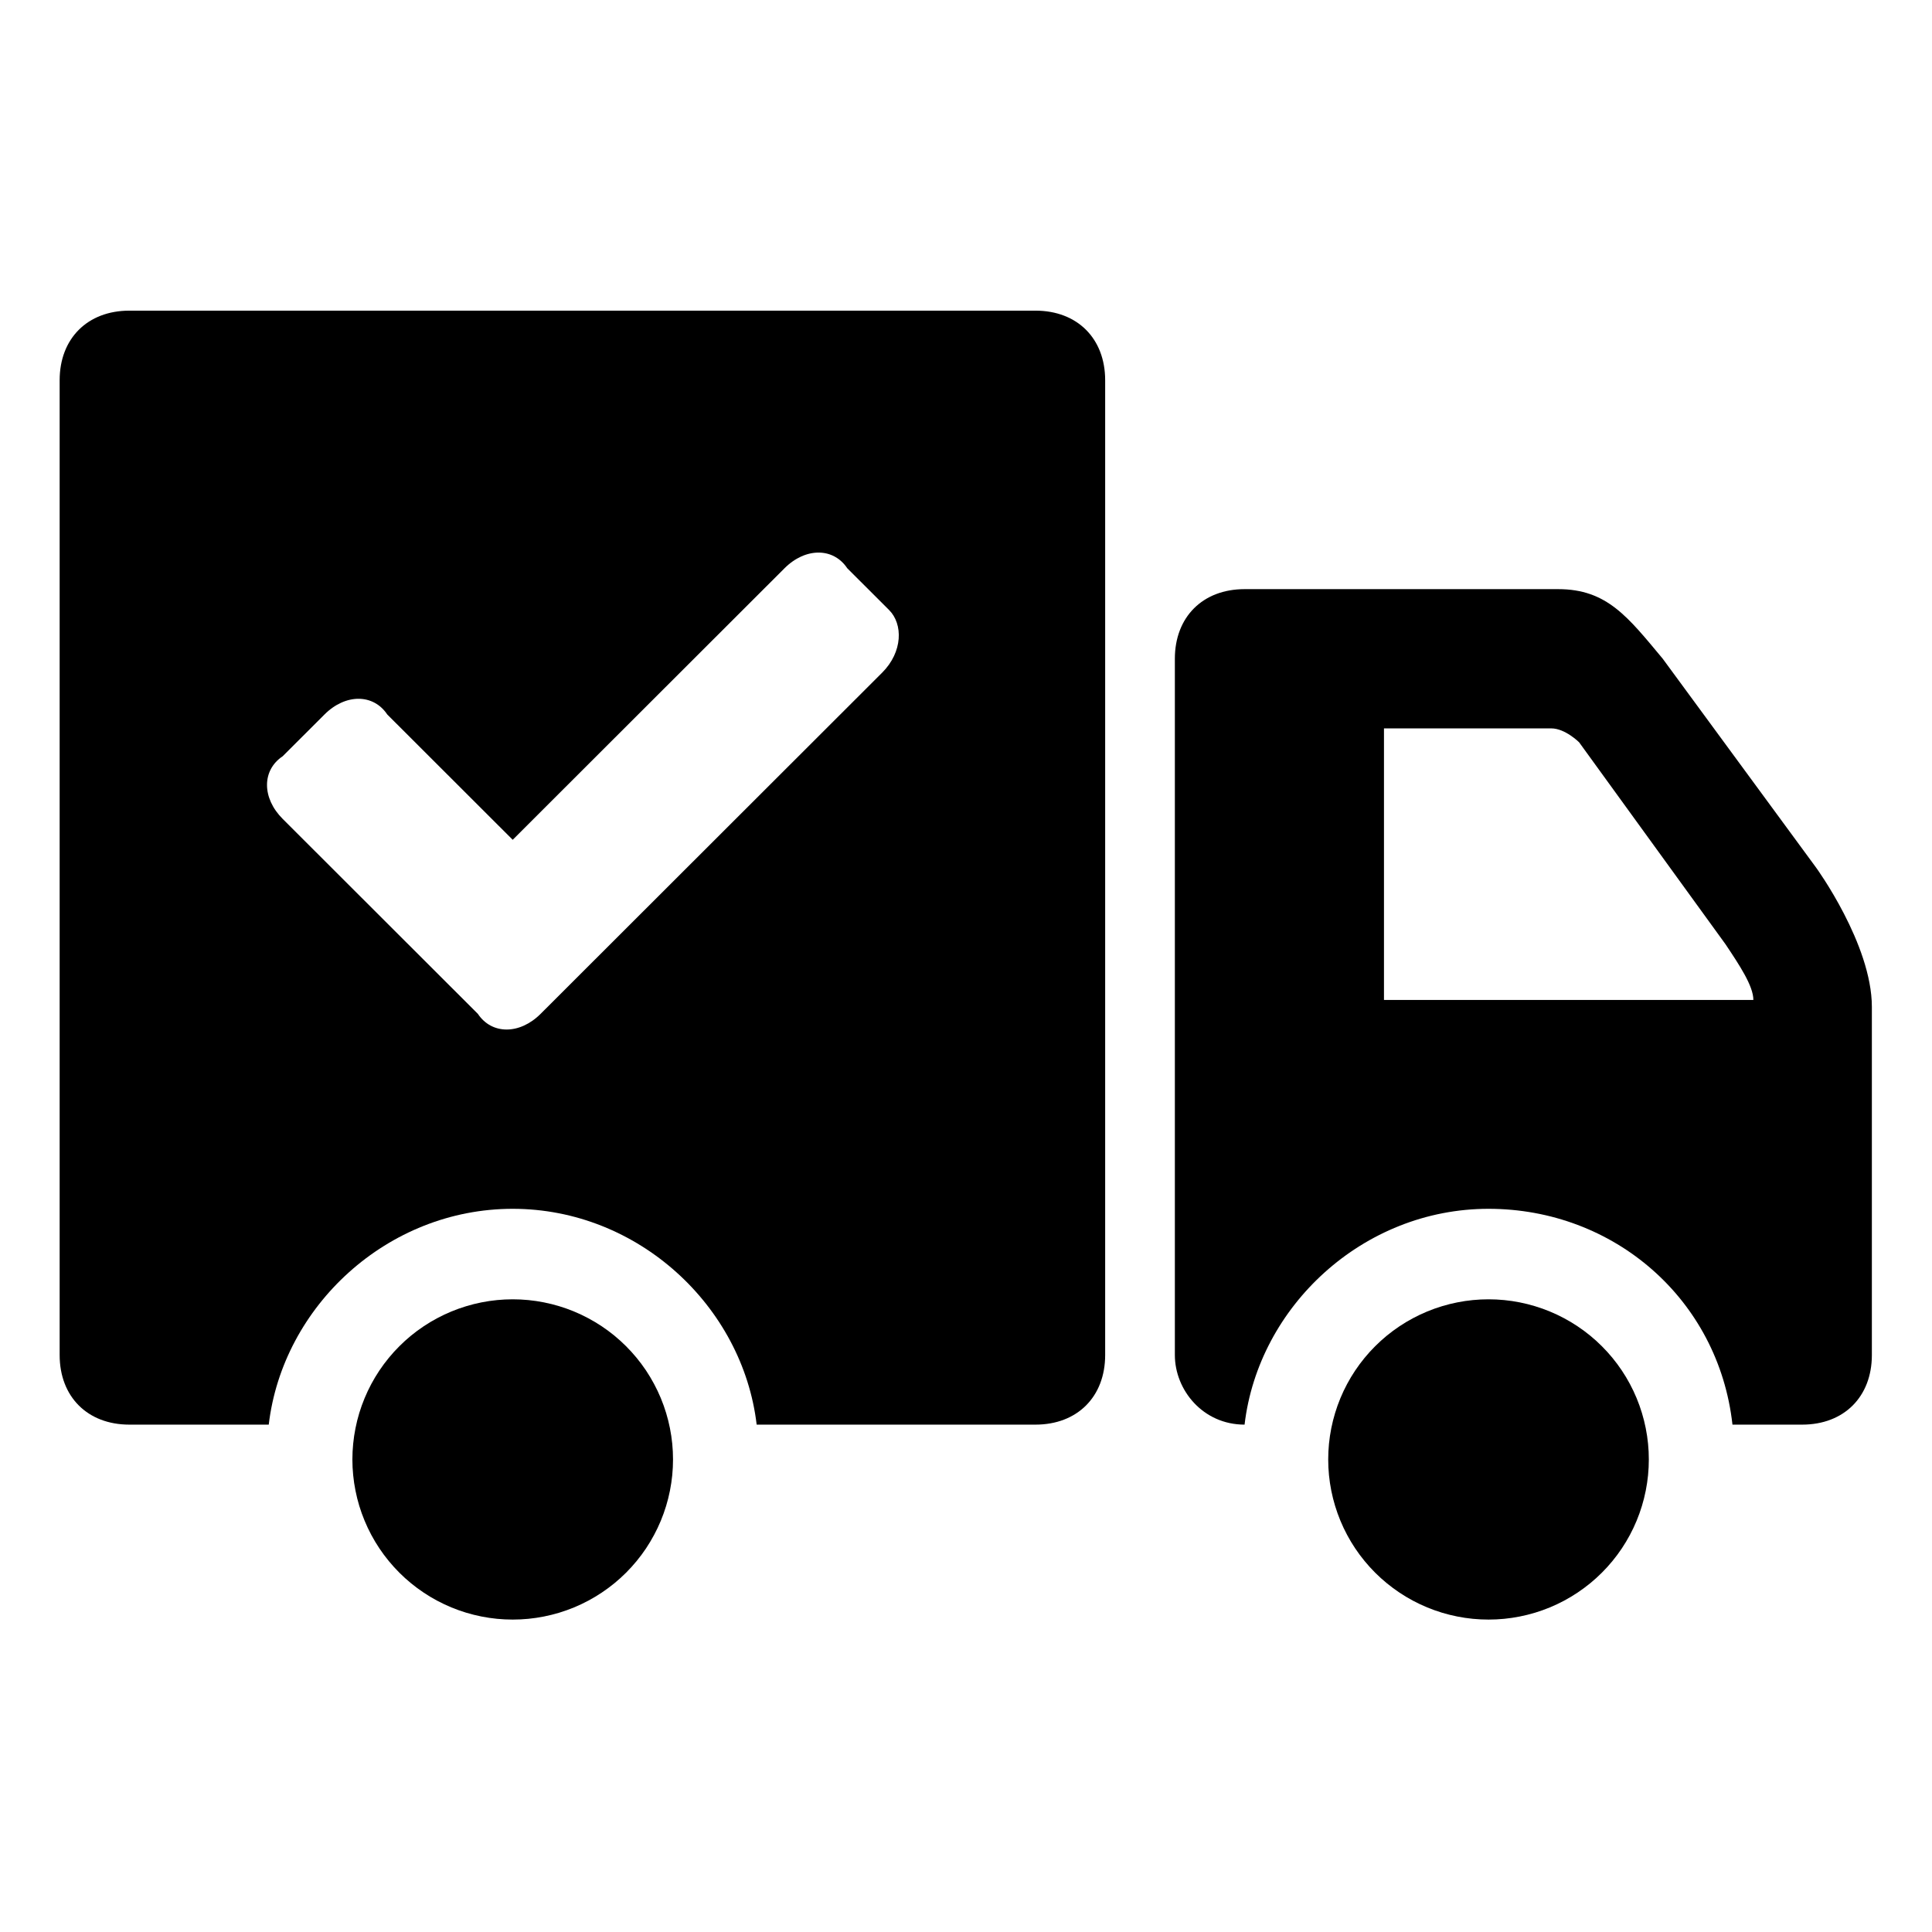
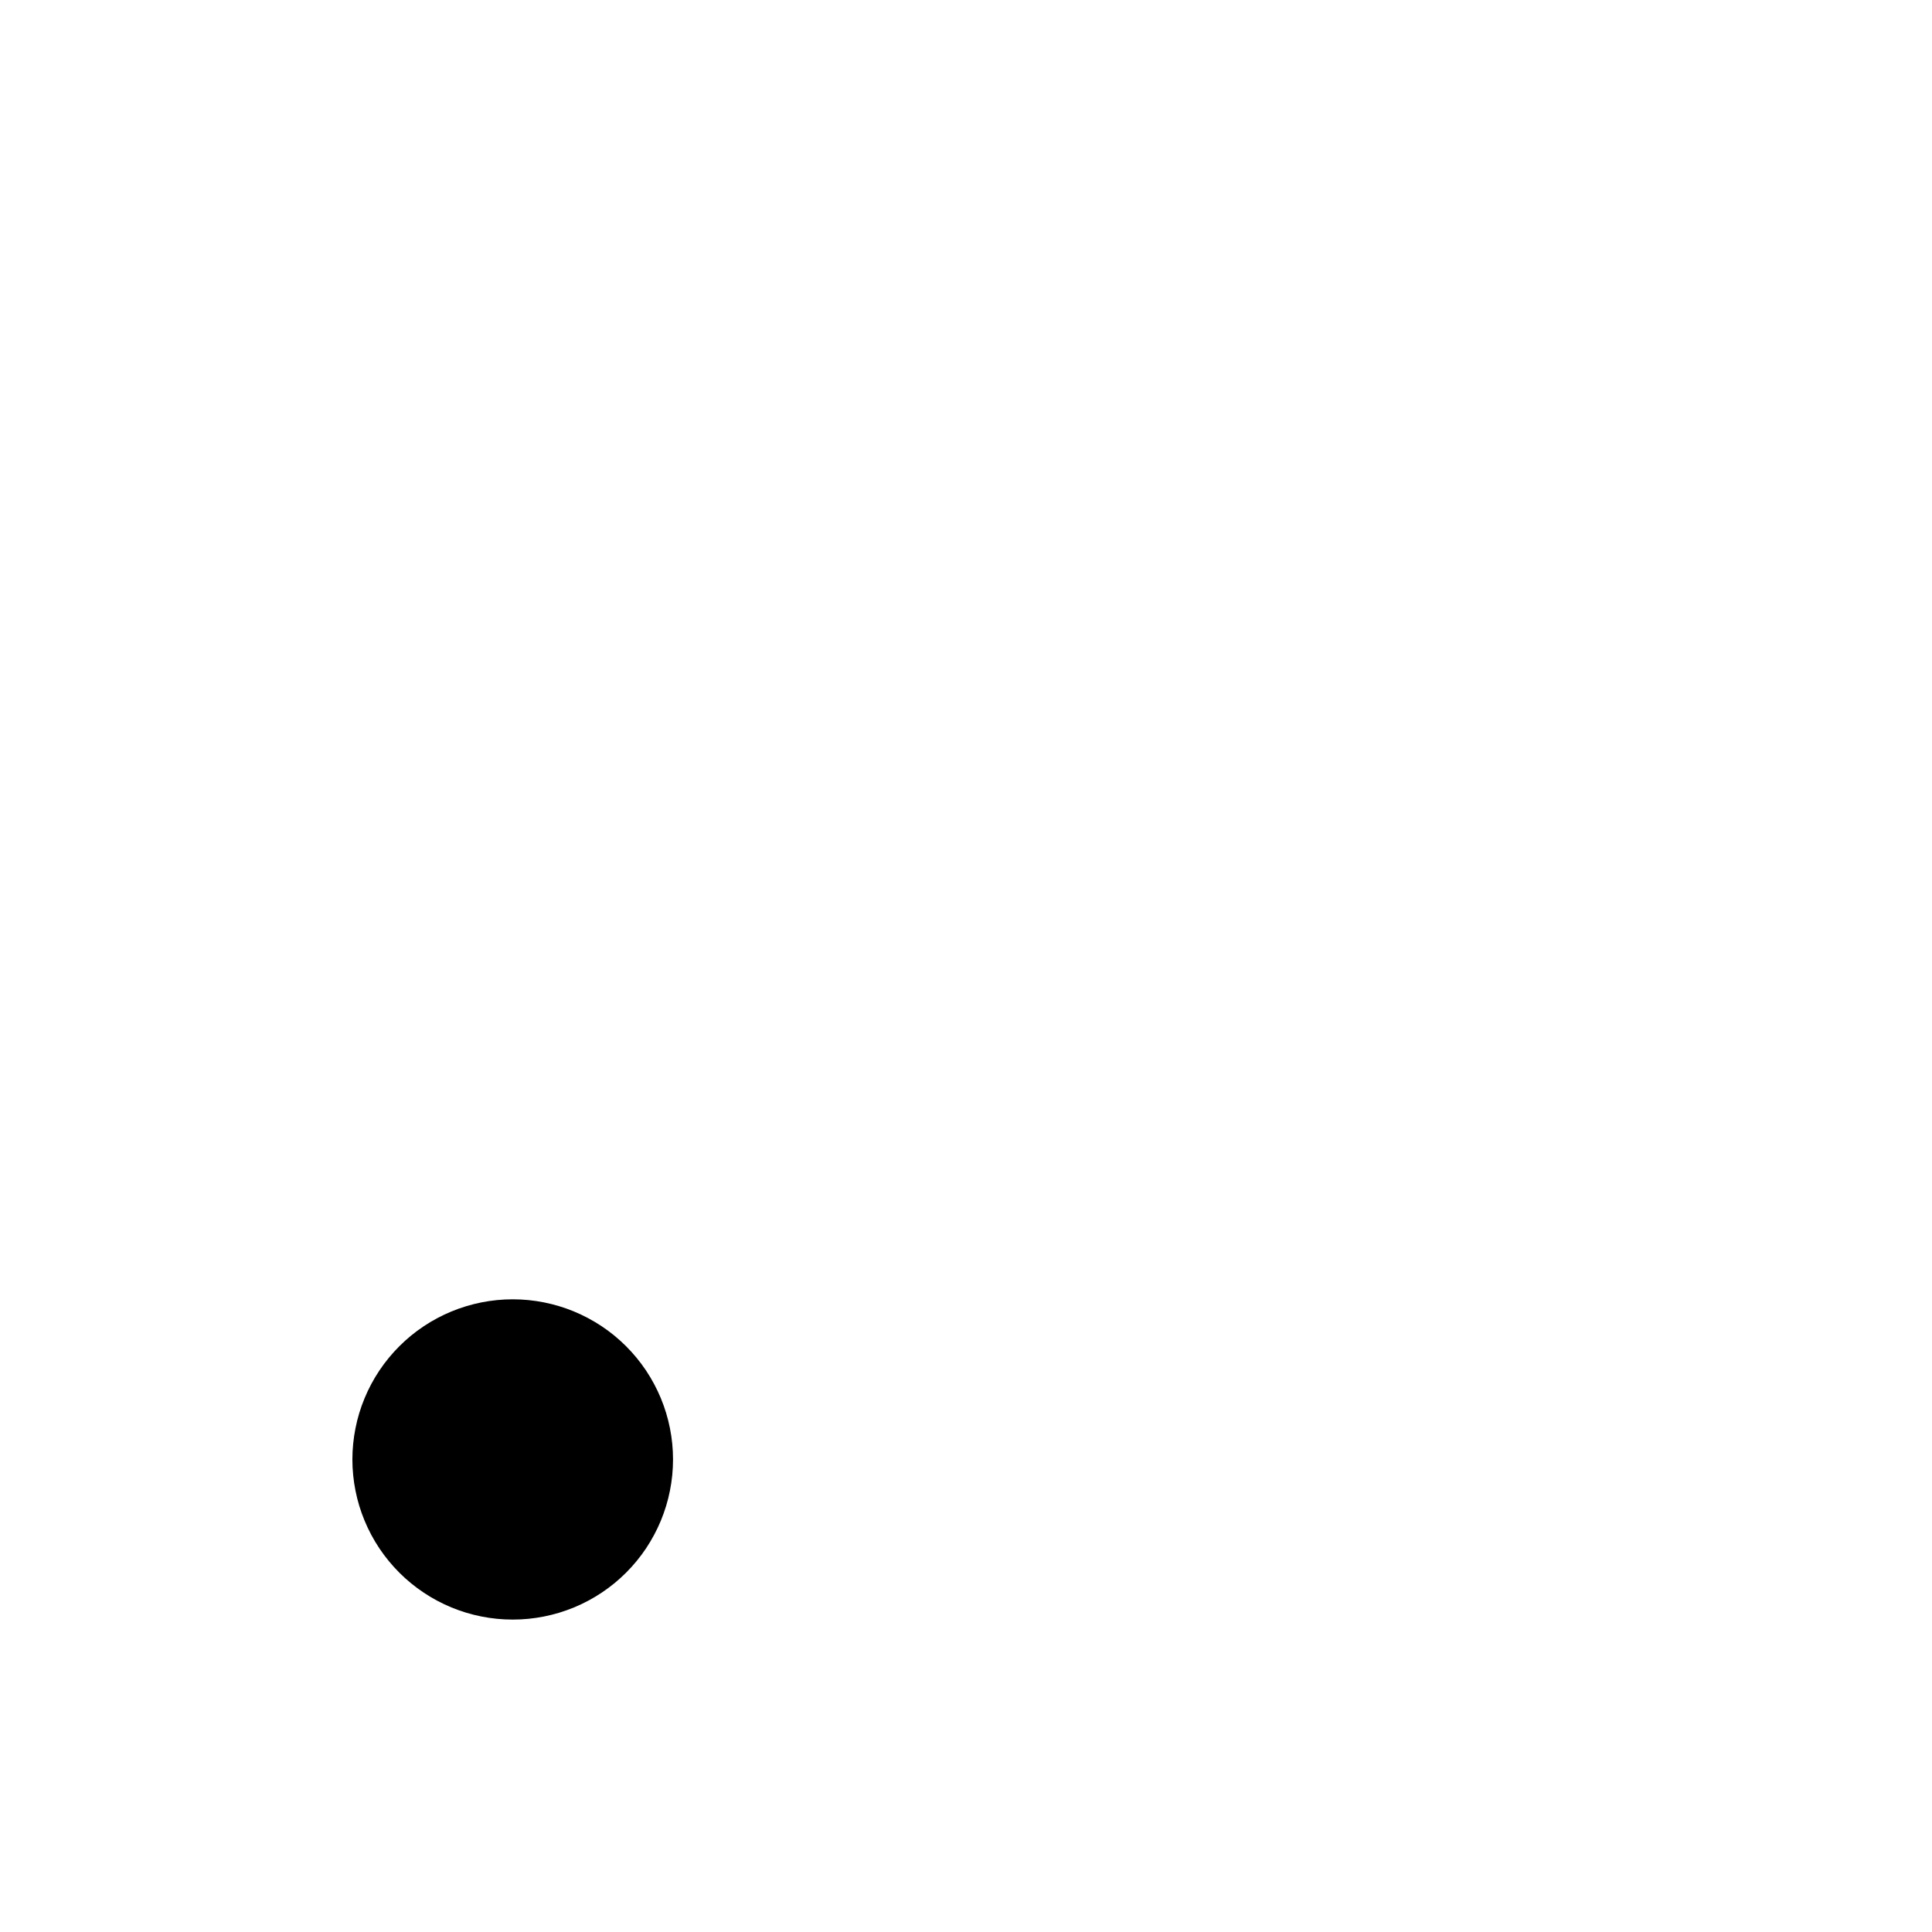
<svg xmlns="http://www.w3.org/2000/svg" version="1.0" preserveAspectRatio="xMidYMid meet" height="500" viewBox="0 0 375 375" zoomAndPan="magnify" width="500">
  <defs>
    <clipPath id="1bcc46e0d4">
-       <path clip-rule="nonzero" d="M 228 114 L 363.328 114 L 363.328 277 L 228 277 Z M 228 114" />
-     </clipPath>
+       </clipPath>
    <clipPath id="dad02393f0">
-       <path clip-rule="nonzero" d="M 11.578 60 L 215 60 L 215 277 L 11.578 277 Z M 11.578 60" />
-     </clipPath>
+       </clipPath>
  </defs>
  <path fill-rule="nonzero" fill-opacity="1" d="M 130.633 283.277 C 130.633 284.297 130.582 285.312 130.484 286.324 C 130.383 287.336 130.234 288.344 130.035 289.34 C 129.836 290.34 129.59 291.328 129.293 292.301 C 128.996 293.273 128.656 294.23 128.266 295.172 C 127.875 296.113 127.438 297.031 126.957 297.93 C 126.477 298.828 125.953 299.699 125.391 300.547 C 124.824 301.395 124.215 302.211 123.57 302.996 C 122.922 303.785 122.238 304.535 121.52 305.258 C 120.797 305.977 120.043 306.66 119.258 307.305 C 118.469 307.949 117.652 308.555 116.805 309.121 C 115.957 309.688 115.082 310.211 114.184 310.691 C 113.285 311.172 112.367 311.605 111.426 311.996 C 110.484 312.383 109.523 312.727 108.551 313.023 C 107.574 313.316 106.586 313.562 105.586 313.762 C 104.586 313.961 103.582 314.109 102.566 314.211 C 101.551 314.309 100.535 314.359 99.516 314.359 C 98.496 314.359 97.48 314.309 96.465 314.211 C 95.453 314.109 94.445 313.961 93.445 313.762 C 92.445 313.562 91.461 313.316 90.484 313.023 C 89.508 312.727 88.551 312.383 87.609 311.996 C 86.668 311.605 85.746 311.168 84.848 310.691 C 83.949 310.211 83.078 309.688 82.23 309.121 C 81.383 308.555 80.562 307.949 79.777 307.305 C 78.988 306.66 78.234 305.977 77.516 305.258 C 76.793 304.535 76.109 303.781 75.465 302.996 C 74.816 302.211 74.211 301.395 73.645 300.547 C 73.078 299.699 72.555 298.828 72.074 297.93 C 71.594 297.031 71.16 296.113 70.77 295.172 C 70.379 294.23 70.035 293.273 69.738 292.301 C 69.445 291.328 69.195 290.34 69 289.34 C 68.801 288.344 68.648 287.336 68.551 286.324 C 68.449 285.312 68.398 284.297 68.398 283.277 C 68.398 282.262 68.449 281.246 68.551 280.23 C 68.648 279.219 68.801 278.211 69 277.215 C 69.195 276.215 69.445 275.23 69.738 274.254 C 70.035 273.281 70.379 272.324 70.77 271.383 C 71.16 270.441 71.594 269.523 72.074 268.625 C 72.555 267.727 73.078 266.855 73.645 266.008 C 74.211 265.164 74.816 264.348 75.465 263.559 C 76.109 262.773 76.793 262.02 77.516 261.301 C 78.234 260.578 78.988 259.898 79.777 259.25 C 80.562 258.605 81.383 258 82.23 257.434 C 83.078 256.867 83.949 256.344 84.848 255.867 C 85.746 255.387 86.668 254.949 87.609 254.562 C 88.551 254.172 89.508 253.828 90.484 253.535 C 91.461 253.238 92.445 252.992 93.445 252.793 C 94.445 252.594 95.453 252.445 96.465 252.344 C 97.48 252.246 98.496 252.195 99.516 252.195 C 100.535 252.195 101.551 252.246 102.566 252.344 C 103.582 252.445 104.586 252.594 105.586 252.793 C 106.586 252.992 107.574 253.238 108.551 253.535 C 109.523 253.828 110.484 254.172 111.426 254.562 C 112.367 254.949 113.285 255.387 114.184 255.867 C 115.082 256.344 115.957 256.867 116.805 257.434 C 117.652 258 118.469 258.605 119.258 259.25 C 120.043 259.898 120.797 260.578 121.52 261.301 C 122.238 262.02 122.922 262.773 123.57 263.559 C 124.215 264.348 124.824 265.164 125.391 266.008 C 125.953 266.855 126.477 267.727 126.957 268.625 C 127.438 269.523 127.875 270.441 128.266 271.383 C 128.656 272.324 128.996 273.281 129.293 274.254 C 129.59 275.23 129.836 276.215 130.035 277.215 C 130.234 278.211 130.383 279.219 130.484 280.23 C 130.582 281.246 130.633 282.262 130.633 283.277 Z M 130.633 283.277" fill="#000000" />
-   <path fill-rule="nonzero" fill-opacity="1" d="M 320.035 283.277 C 320.035 284.297 319.988 285.312 319.887 286.324 C 319.785 287.336 319.637 288.344 319.438 289.34 C 319.238 290.34 318.992 291.328 318.695 292.301 C 318.402 293.273 318.059 294.23 317.668 295.172 C 317.277 296.113 316.844 297.031 316.363 297.93 C 315.883 298.828 315.359 299.699 314.793 300.547 C 314.227 301.395 313.621 302.211 312.973 302.996 C 312.328 303.785 311.645 304.535 310.922 305.258 C 310.203 305.977 309.449 306.66 308.66 307.305 C 307.871 307.949 307.055 308.555 306.207 309.121 C 305.359 309.688 304.488 310.211 303.59 310.691 C 302.691 311.172 301.77 311.605 300.828 311.996 C 299.887 312.383 298.93 312.727 297.953 313.023 C 296.977 313.316 295.992 313.562 294.992 313.762 C 293.992 313.961 292.984 314.109 291.969 314.211 C 290.957 314.309 289.941 314.359 288.922 314.359 C 287.902 314.359 286.883 314.309 285.871 314.211 C 284.855 314.109 283.848 313.961 282.852 313.762 C 281.852 313.562 280.863 313.316 279.887 313.023 C 278.914 312.727 277.953 312.383 277.012 311.996 C 276.07 311.605 275.152 311.168 274.254 310.691 C 273.352 310.211 272.48 309.688 271.633 309.121 C 270.785 308.555 269.969 307.949 269.18 307.305 C 268.395 306.66 267.637 305.977 266.918 305.258 C 266.195 304.535 265.512 303.781 264.867 302.996 C 264.219 302.211 263.613 301.395 263.047 300.547 C 262.48 299.699 261.957 298.828 261.477 297.93 C 260.996 297.031 260.562 296.113 260.172 295.172 C 259.781 294.23 259.441 293.273 259.145 292.301 C 258.848 291.328 258.602 290.34 258.402 289.34 C 258.203 288.344 258.055 287.336 257.953 286.324 C 257.855 285.312 257.805 284.297 257.805 283.277 C 257.805 282.262 257.855 281.246 257.953 280.23 C 258.055 279.219 258.203 278.211 258.402 277.215 C 258.602 276.215 258.848 275.23 259.145 274.254 C 259.441 273.281 259.781 272.324 260.172 271.383 C 260.562 270.441 260.996 269.523 261.477 268.625 C 261.957 267.727 262.48 266.855 263.047 266.008 C 263.613 265.164 264.219 264.348 264.867 263.559 C 265.512 262.773 266.195 262.02 266.918 261.301 C 267.637 260.578 268.395 259.898 269.18 259.25 C 269.969 258.605 270.785 258 271.633 257.434 C 272.48 256.867 273.352 256.344 274.254 255.867 C 275.152 255.387 276.07 254.949 277.012 254.562 C 277.953 254.172 278.914 253.828 279.887 253.535 C 280.863 253.238 281.852 252.992 282.852 252.793 C 283.848 252.594 284.855 252.445 285.871 252.344 C 286.883 252.246 287.902 252.195 288.922 252.195 C 289.941 252.195 290.957 252.246 291.969 252.344 C 292.984 252.445 293.992 252.594 294.992 252.793 C 295.992 252.992 296.977 253.238 297.953 253.535 C 298.93 253.828 299.887 254.172 300.828 254.562 C 301.77 254.949 302.691 255.387 303.59 255.867 C 304.488 256.344 305.359 256.867 306.207 257.434 C 307.055 258 307.871 258.605 308.66 259.25 C 309.449 259.898 310.203 260.578 310.922 261.301 C 311.645 262.02 312.328 262.773 312.973 263.559 C 313.621 264.348 314.227 265.164 314.793 266.008 C 315.359 266.855 315.883 267.727 316.363 268.625 C 316.844 269.523 317.277 270.441 317.668 271.383 C 318.059 272.324 318.402 273.281 318.695 274.254 C 318.992 275.23 319.238 276.215 319.438 277.215 C 319.637 278.211 319.785 279.219 319.887 280.23 C 319.988 281.246 320.035 282.262 320.035 283.277 Z M 320.035 283.277" fill="#000000" />
  <g clip-path="url(#1bcc46e0d4)">
    <path fill-rule="nonzero" fill-opacity="1" d="M 352.508 168.406 L 322.742 127.867 C 315.977 119.758 311.918 114.352 302.449 114.352 L 241.57 114.352 C 233.453 114.352 228.039 119.758 228.039 127.867 L 228.039 263.008 C 228.039 269.766 233.453 276.52 241.57 276.52 C 244.273 253.547 264.57 234.629 288.922 234.629 C 313.273 234.629 333.566 252.195 336.27 276.52 L 349.801 276.52 C 357.918 276.52 363.328 271.113 363.328 263.008 C 363.328 263.008 363.328 207.598 363.328 195.438 C 363.328 183.273 352.508 168.406 352.508 168.406 Z M 268.629 195.438 L 268.629 141.379 L 301.098 141.379 C 303.801 141.379 306.508 144.082 306.508 144.082 L 334.918 183.273 C 337.625 187.328 340.328 191.383 340.328 194.086 L 268.629 194.086 Z M 268.629 195.438" fill="#000000" />
  </g>
  <g clip-path="url(#dad02393f0)">
    <path fill-rule="nonzero" fill-opacity="1" d="M 200.984 60.297 L 25.109 60.297 C 16.992 60.297 11.578 65.699 11.578 73.809 L 11.578 263.008 C 11.578 271.113 16.992 276.52 25.109 276.52 L 52.164 276.52 C 54.871 253.547 75.164 234.629 99.516 234.629 C 123.867 234.629 144.16 253.547 146.867 276.52 L 200.984 276.52 C 209.102 276.52 214.512 271.113 214.512 263.008 L 214.512 73.809 C 214.512 65.699 209.102 60.297 200.984 60.297 Z M 171.219 130.57 L 104.93 196.789 C 100.871 200.844 95.457 200.844 92.754 196.789 L 54.871 158.949 C 50.812 154.895 50.812 149.488 54.871 146.785 L 62.988 138.676 C 67.047 134.621 72.457 134.621 75.164 138.676 L 99.516 163.004 L 152.277 110.297 C 156.336 106.242 161.75 106.242 164.453 110.297 L 172.574 118.406 C 175.277 121.109 175.277 126.516 171.219 130.57 Z M 171.219 130.57" fill="#000000" />
  </g>
</svg>